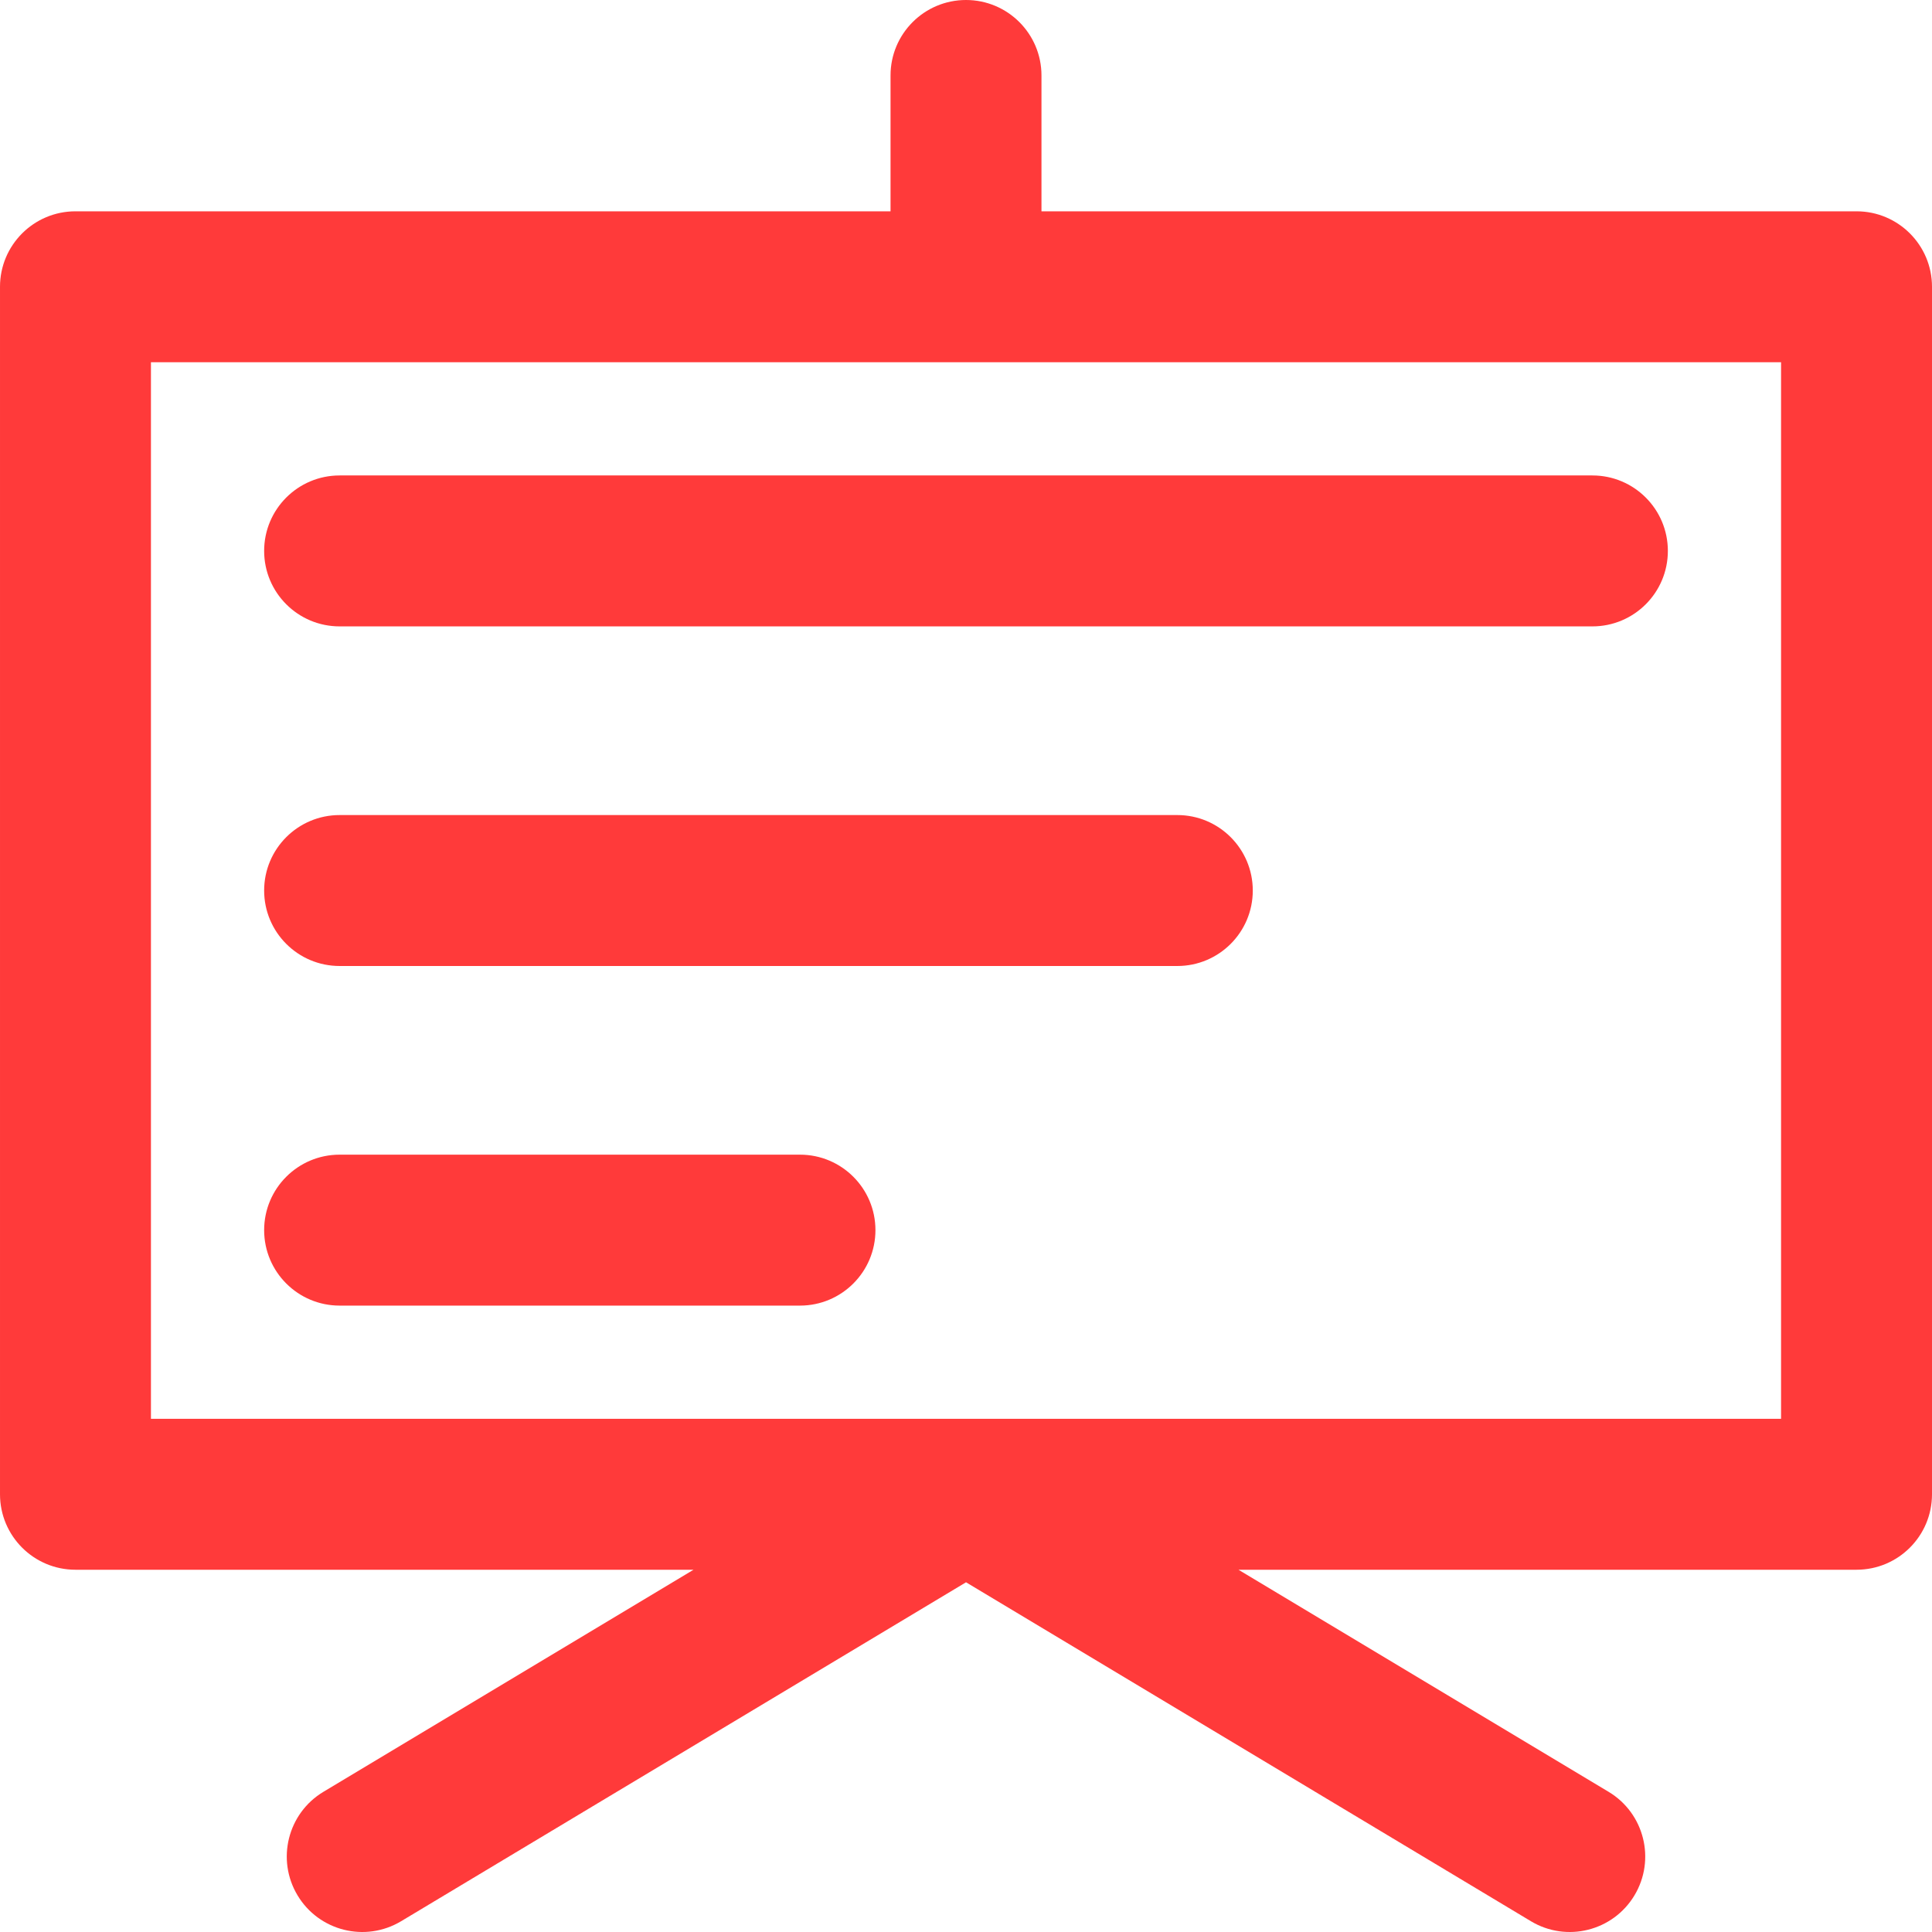
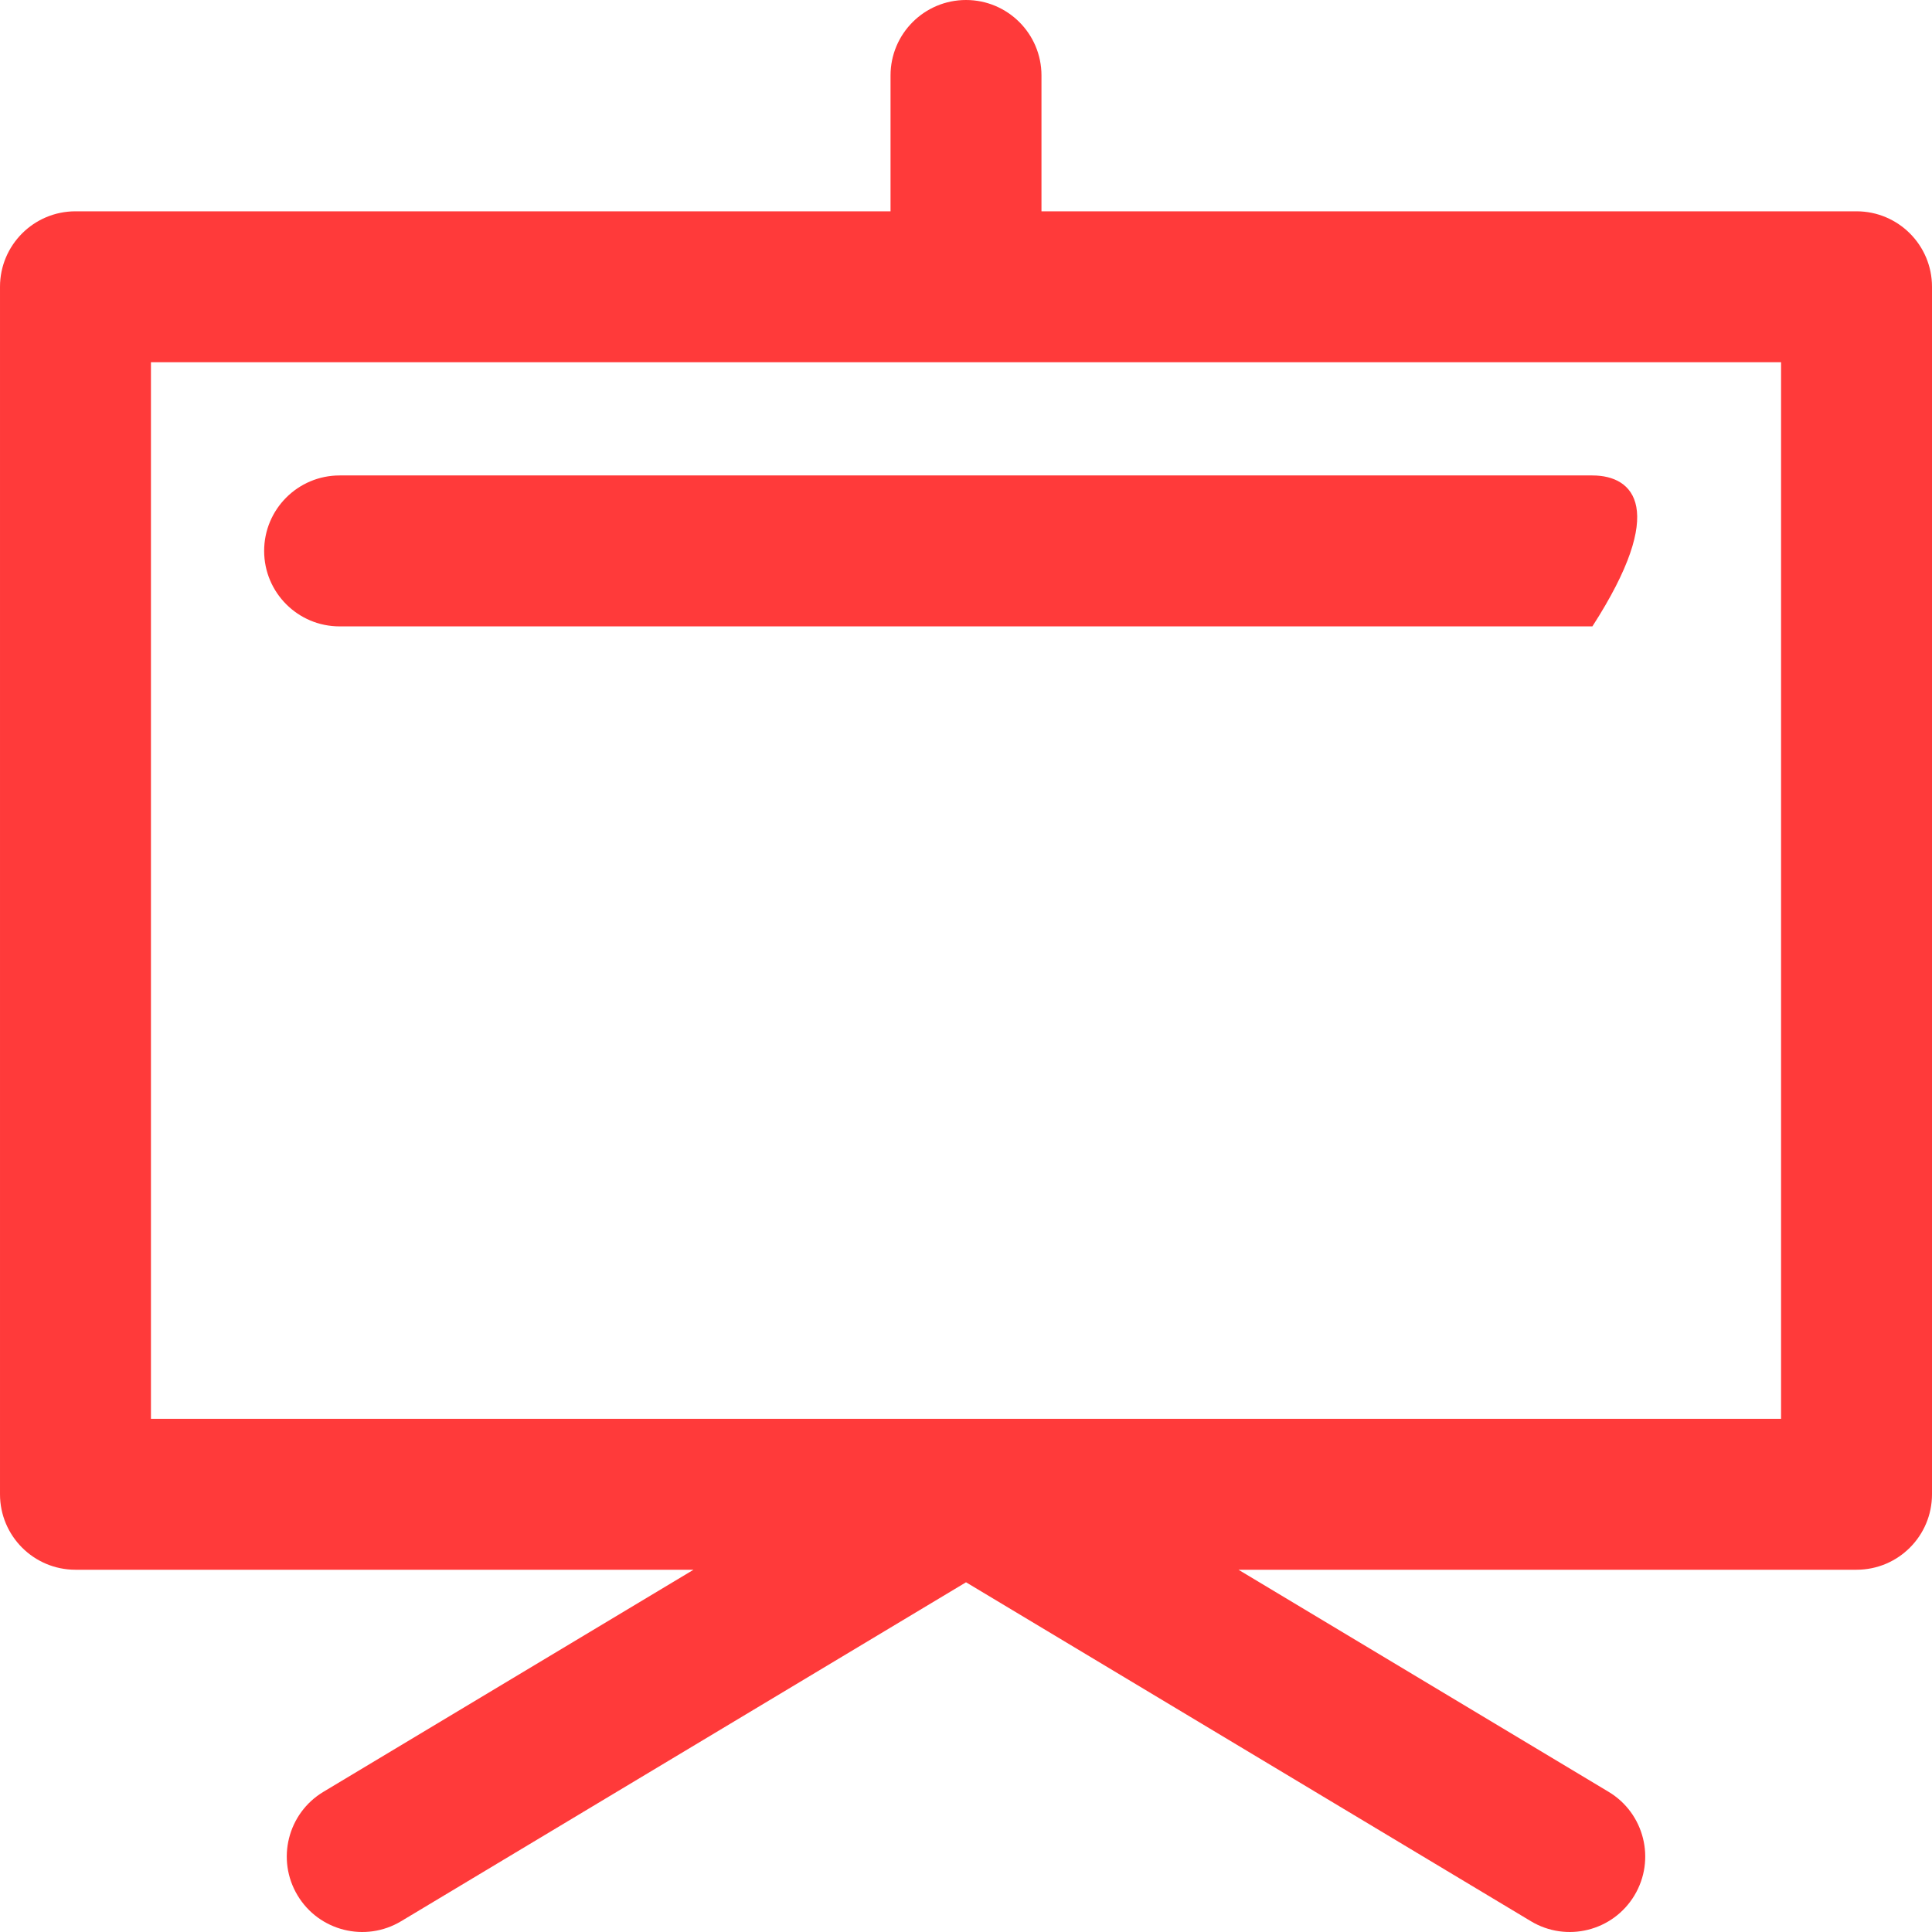
<svg xmlns="http://www.w3.org/2000/svg" width="512" height="512" viewBox="0 0 512 512" fill="none">
  <g clip-path="url(#clip0)">
    <path d="M492.001 56H276.001V20C276.001 8.954 267.047 0 256.001 0C244.955 0 236.001 8.954 236.001 20V56H20.001C8.955 56 0.001 64.954 0.001 76V395.998C0.001 407.044 8.955 415.998 20.001 415.998H183.794L85.711 474.848C76.239 480.531 73.168 492.816 78.851 502.288C84.534 511.76 96.818 514.831 106.291 509.148L256.001 419.321L405.711 509.147C415.182 514.83 427.468 511.758 433.151 502.287C438.834 492.815 435.763 480.53 426.291 474.847L328.208 415.997H492.001C503.047 415.997 512.001 407.043 512.001 395.997V76C512.001 64.954 503.047 56 492.001 56ZM472.001 375.998H40.001V95.999H472.001V375.998Z" fill="#FF3A3A" />
-     <path d="M212.001 305.998H90.001C78.955 305.998 70.001 314.952 70.001 325.998C70.001 337.044 78.955 345.998 90.001 345.998H212.001C223.047 345.998 232.001 337.044 232.001 325.998C232.001 314.952 223.047 305.998 212.001 305.998Z" fill="#FF3A3A" />
-     <path d="M422.001 125.999H90.001C78.955 125.999 70.001 134.953 70.001 145.999C70.001 157.045 78.955 165.999 90.001 165.999H422.001C433.047 165.999 442.001 157.045 442.001 145.999C442.001 134.953 433.047 125.999 422.001 125.999Z" fill="#FF3A3A" />
-     <path d="M312.001 215.999H90.001C78.955 215.999 70.001 224.953 70.001 235.999C70.001 247.045 78.955 255.999 90.001 255.999H312.001C323.047 255.999 332.001 247.045 332.001 235.999C332.001 224.953 323.047 215.999 312.001 215.999Z" fill="#FF3A3A" />
+     <path d="M422.001 125.999H90.001C78.955 125.999 70.001 134.953 70.001 145.999C70.001 157.045 78.955 165.999 90.001 165.999H422.001C442.001 134.953 433.047 125.999 422.001 125.999Z" fill="#FF3A3A" />
  </g>
  <defs>
    <clipPath id="clip0">
      <rect width="512.001" height="512.001" fill="white" />
    </clipPath>
  </defs>
</svg>